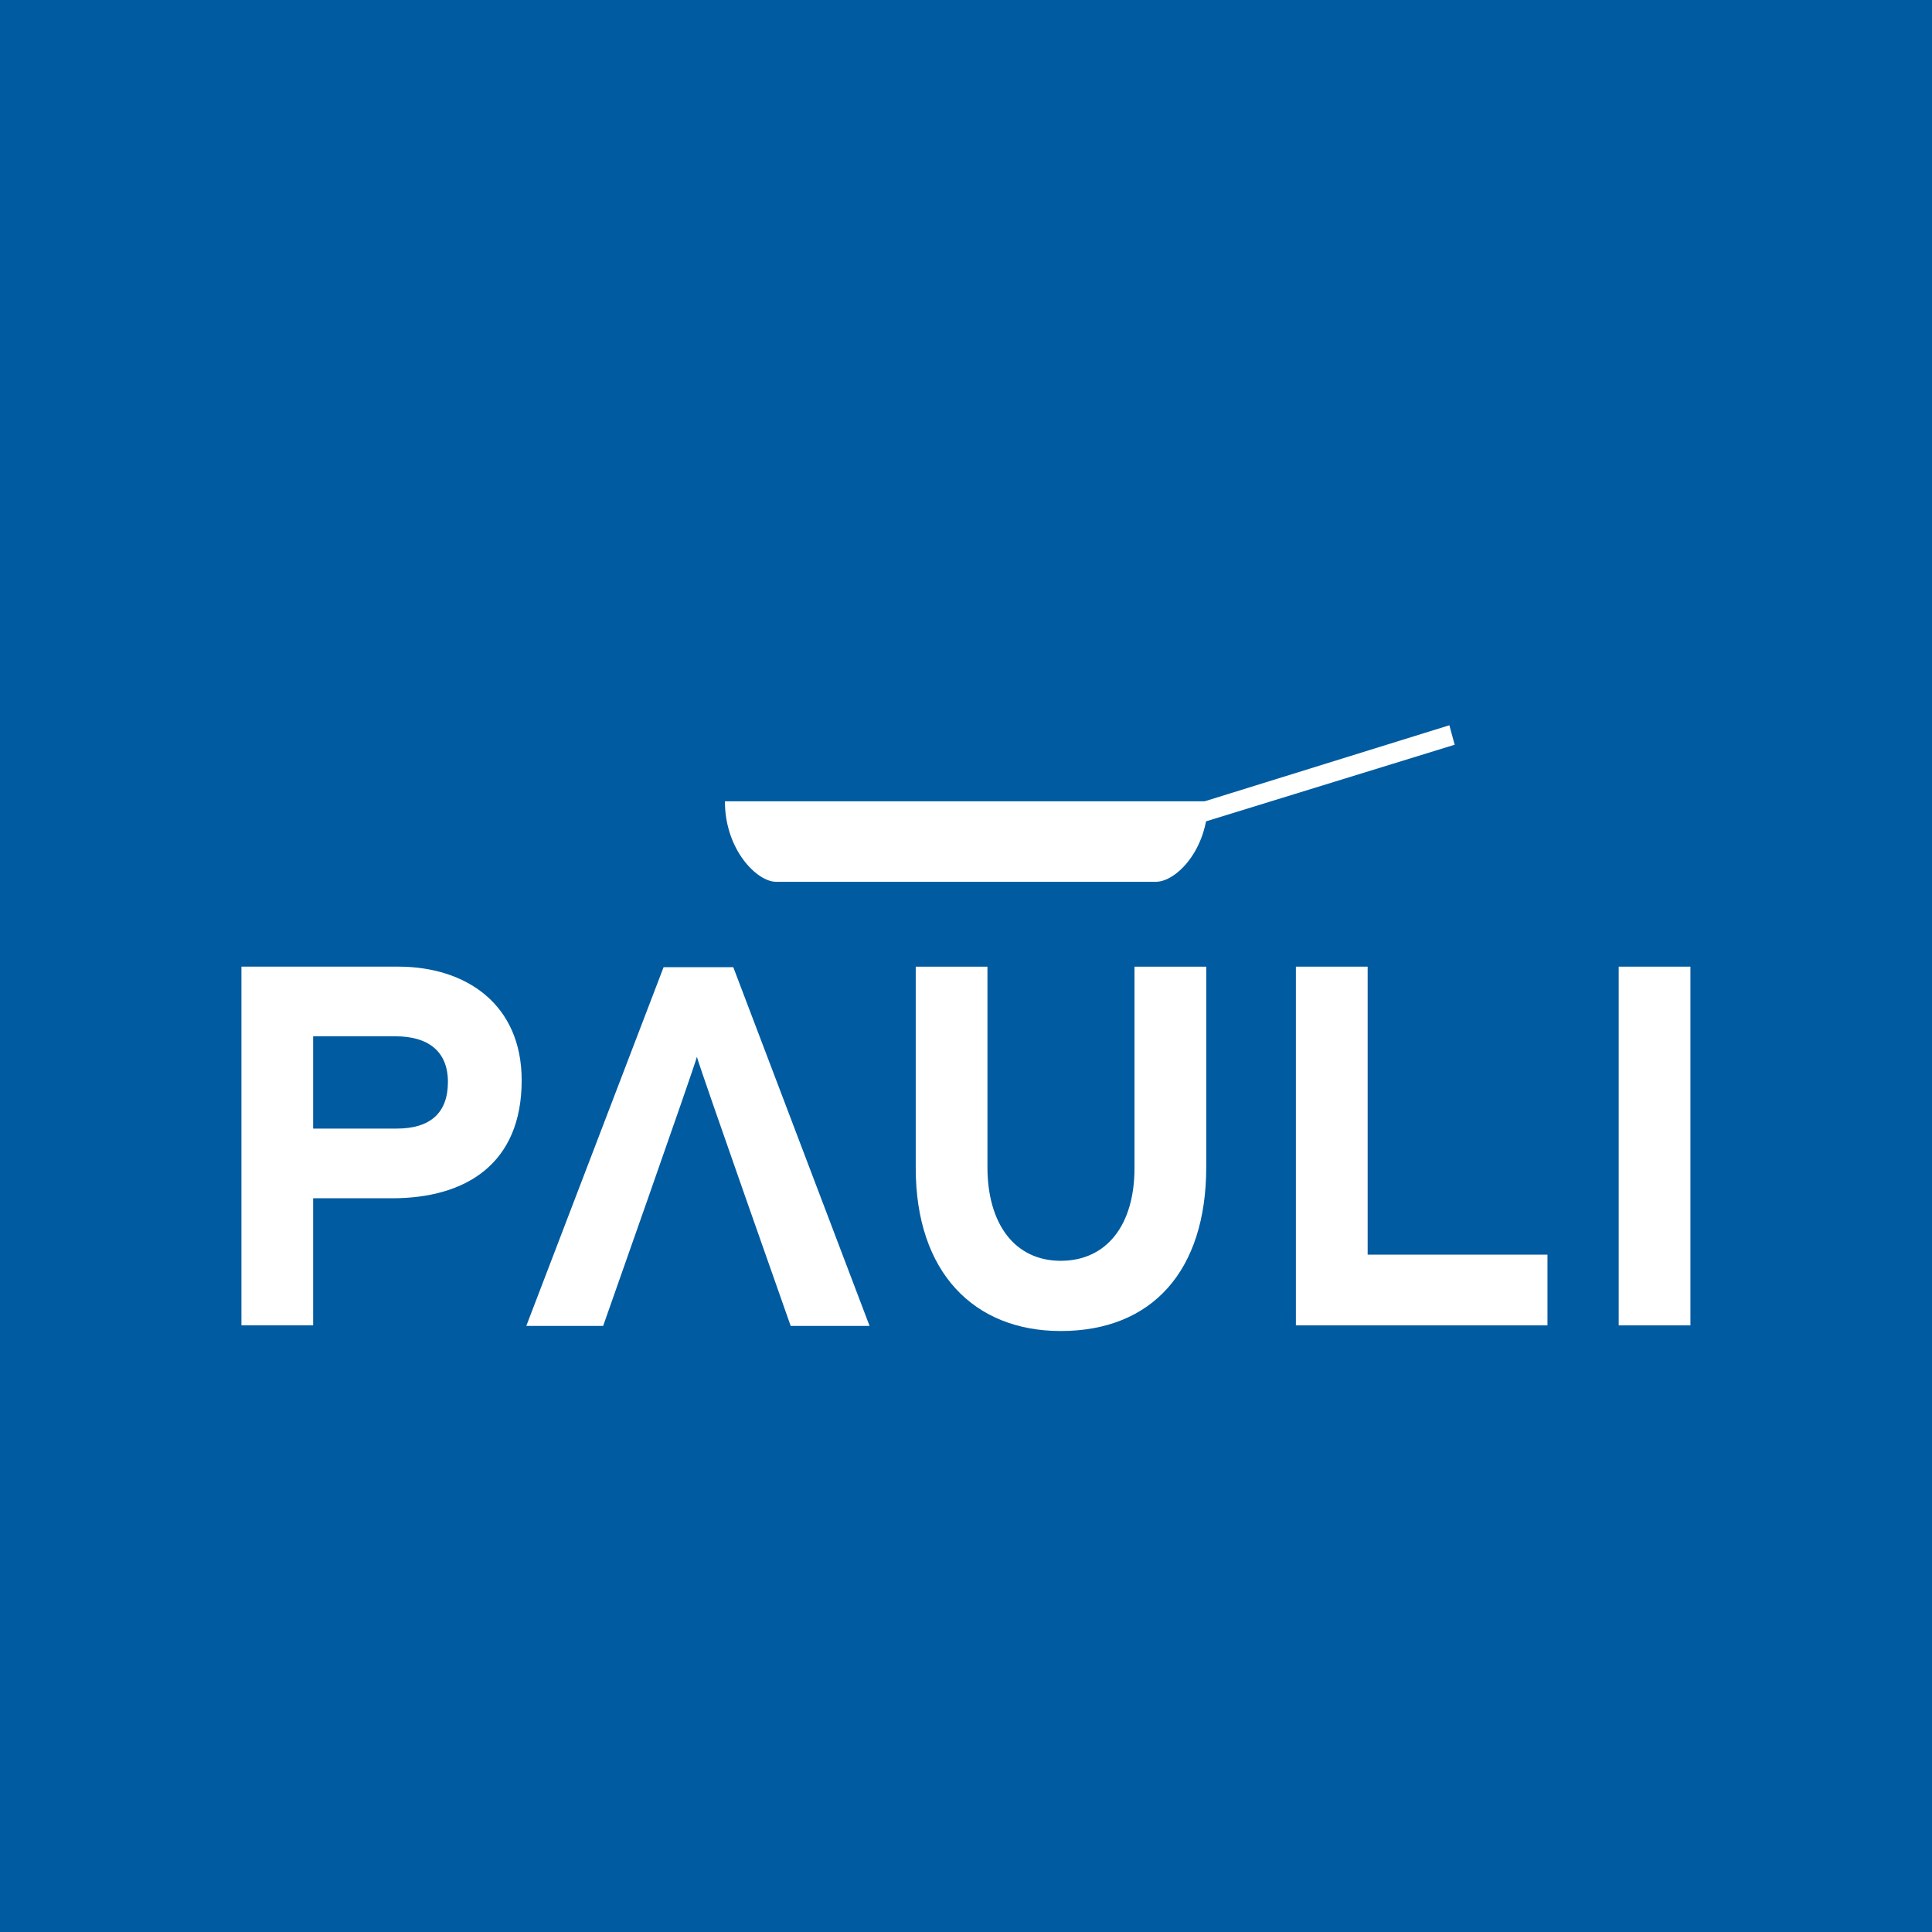
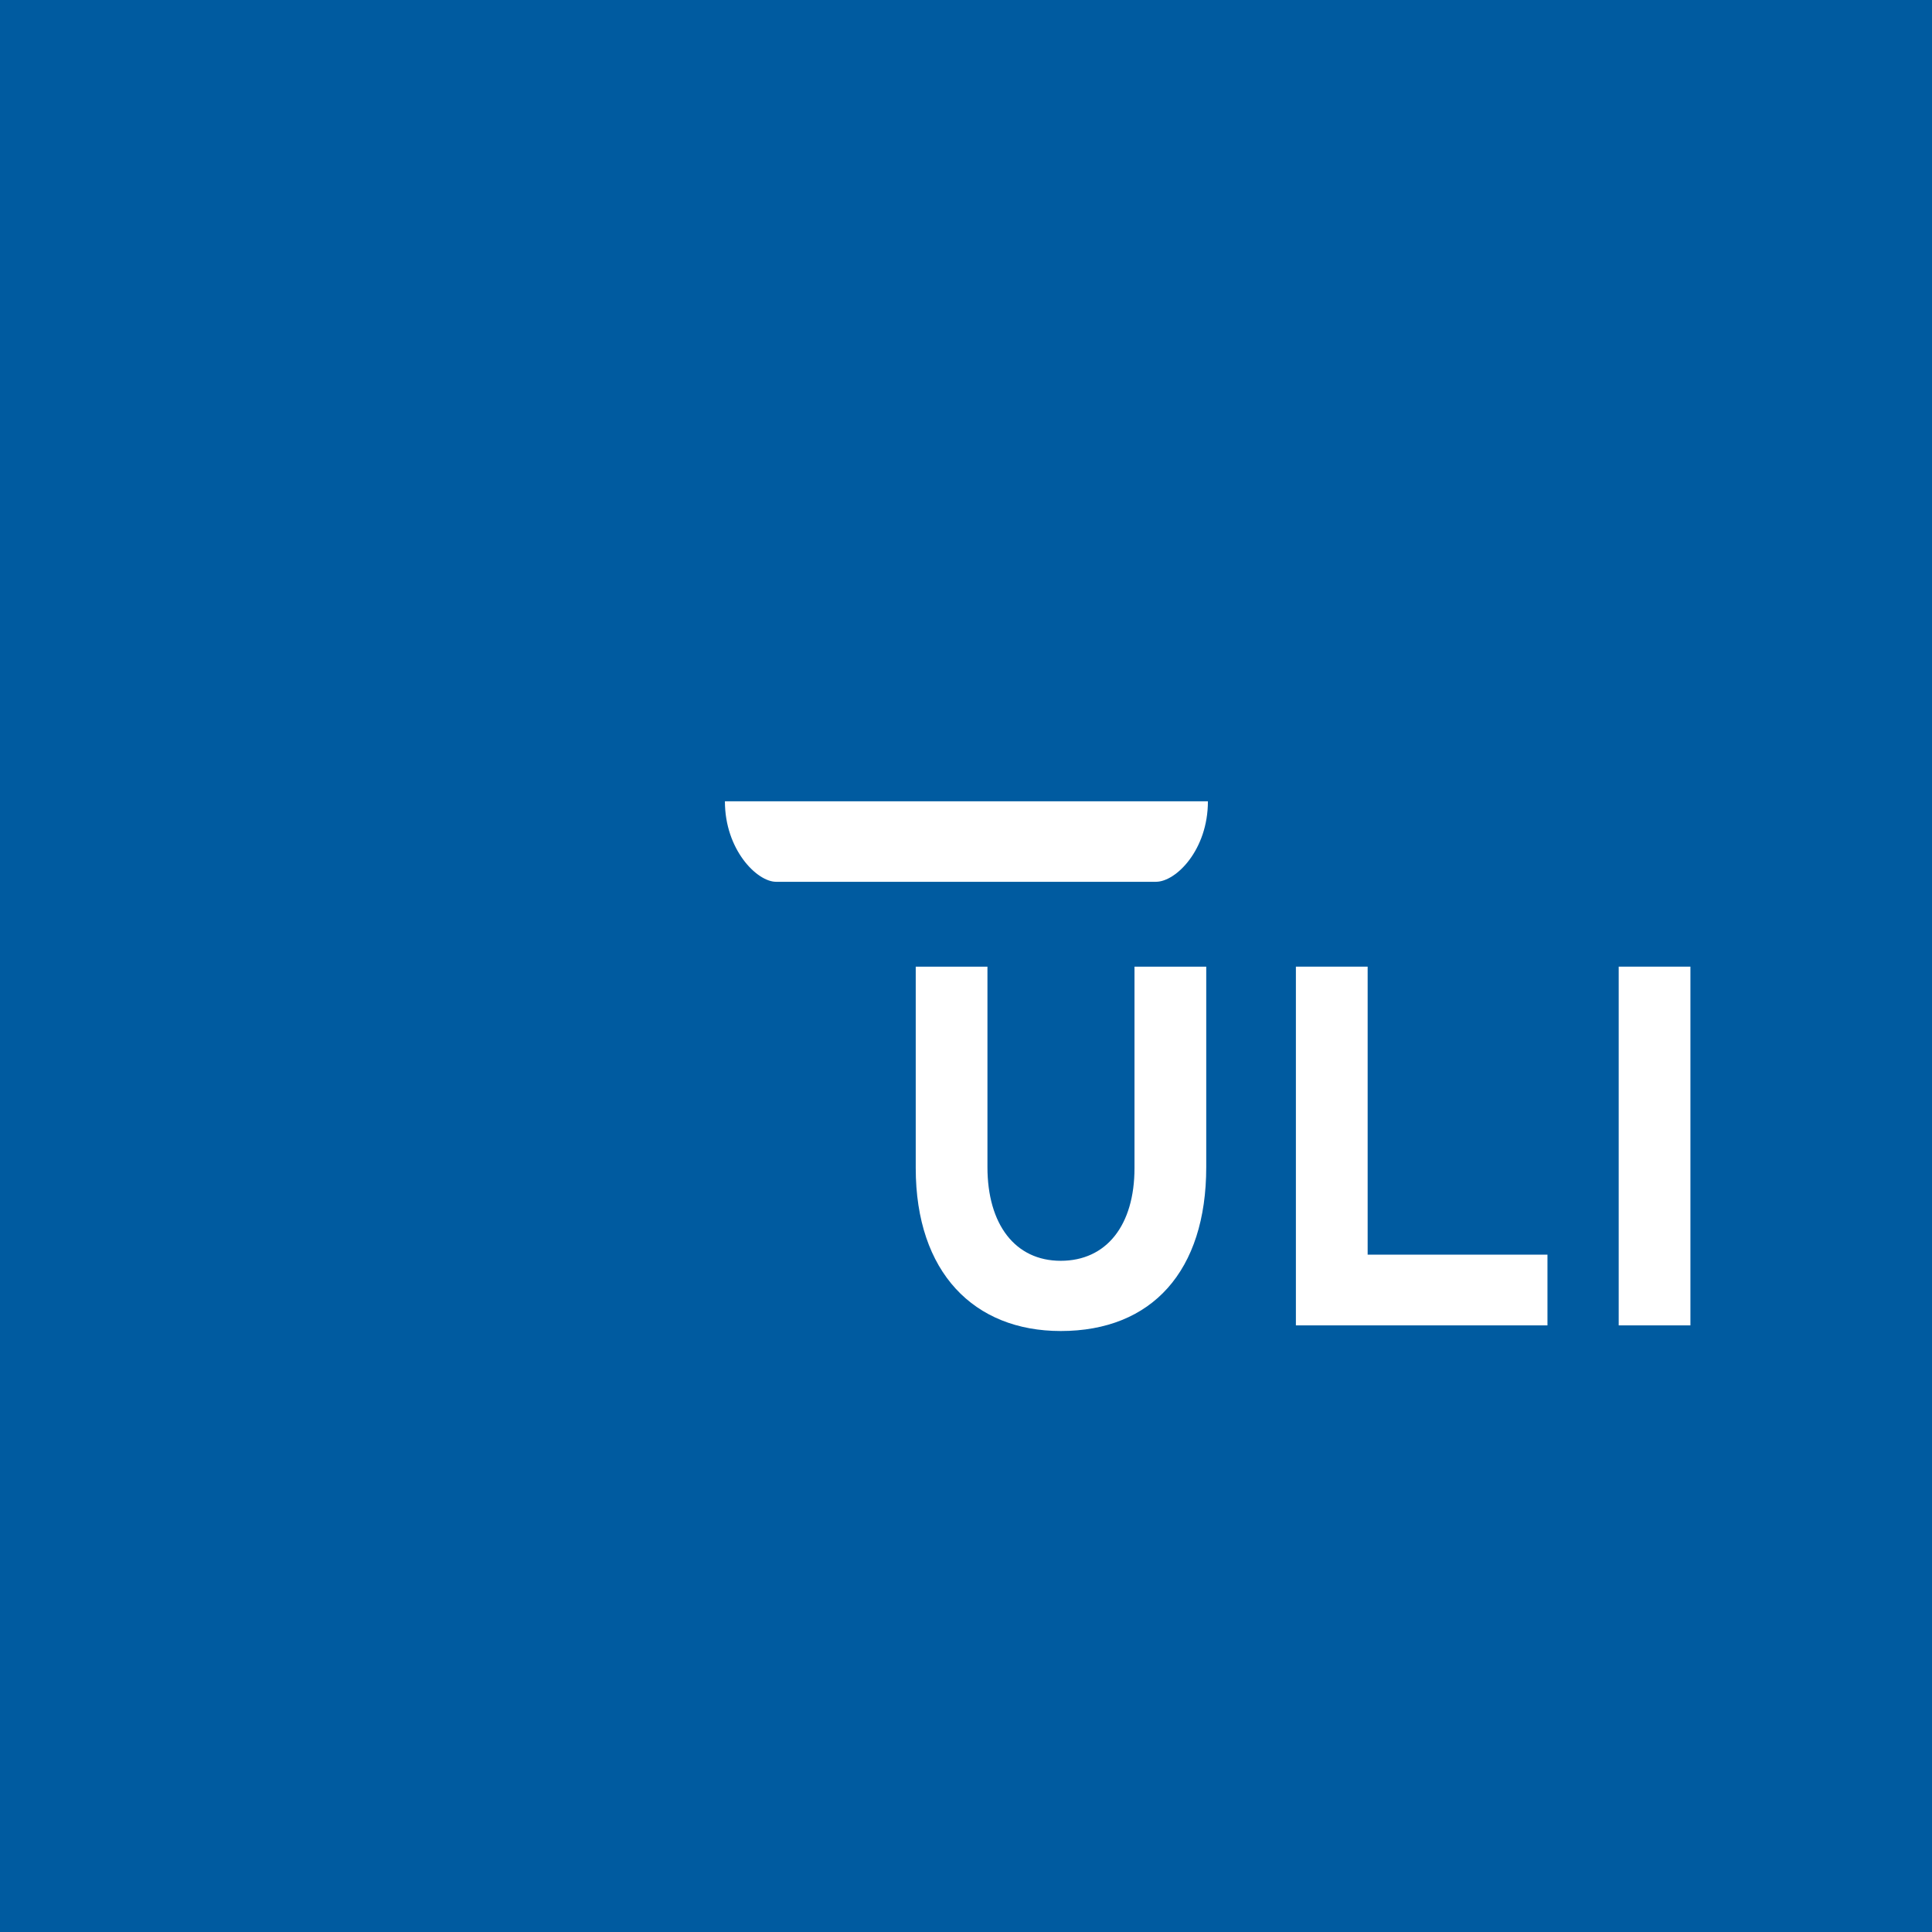
<svg xmlns="http://www.w3.org/2000/svg" id="Ebene_1" data-name="Ebene 1" viewBox="0 0 170.078 170.078">
  <rect x="0" y="0" width="170.078" height="170.078" fill="#333333" stroke="none" />
  <defs>
    <style>
      .cls-1 {
        fill: #005ba0;
      }

      .cls-2 {
        fill: #fff;
      }
    </style>
  </defs>
  <polygon class="cls-2" points="0 0 170.078 0 170.078 170.078 0 170.078 0 0 0 0" />
  <polygon class="cls-1" points="0 0 170.078 0 170.078 170.078 0 170.078 0 0 0 0" />
  <path class="cls-2" d="M63.815,70.54h42.52c0,4.268-2.802,7.086-4.576,7.086h-33.44c-1.681,0-4.504-2.819-4.504-7.086h0Z" />
-   <polygon class="cls-2" points="105.779 72.424 128.057 65.56 127.591 63.846 106.009 70.553 105.779 72.424 105.779 72.424" />
-   <path class="cls-2" d="M61.349,93.037c.317,1.173,8.256,23.686,8.256,23.686h6.945l-11.998-31.581h-6.134l-12.087,31.581h6.766s7.938-22.513,8.253-23.686h0Z" />
-   <path class="cls-2" d="M34.513,105.487h-6.946v11.188h-6.314v-31.58h13.801c5.955,0,10.87,3.293,10.87,10.014,0,7.311-4.87,10.378-11.411,10.378h0Zm.316-14.258h-7.262v8.123h7.352c2.932,0,4.512-1.355,4.512-4.106,0-2.752-1.805-4.017-4.602-4.017h0Z" />
  <path class="cls-2" d="M93.378,117.172c-7.622,0-12.764-5.144-12.764-14.346v-17.73h6.313v17.638c0,5.054,2.436,8.257,6.45,8.257s6.495-3.11,6.495-8.164v-17.73h6.316v17.638c0,9.16-4.782,14.438-12.811,14.438h0Z" />
  <polygon class="cls-2" points="114.08 116.676 114.08 85.096 120.397 85.096 120.397 110.45 136.227 110.45 136.227 116.676 114.08 116.676 114.08 116.676" />
  <polygon class="cls-2" points="142.498 116.676 142.498 85.096 148.812 85.096 148.812 116.676 142.498 116.676 142.498 116.676" />
</svg>